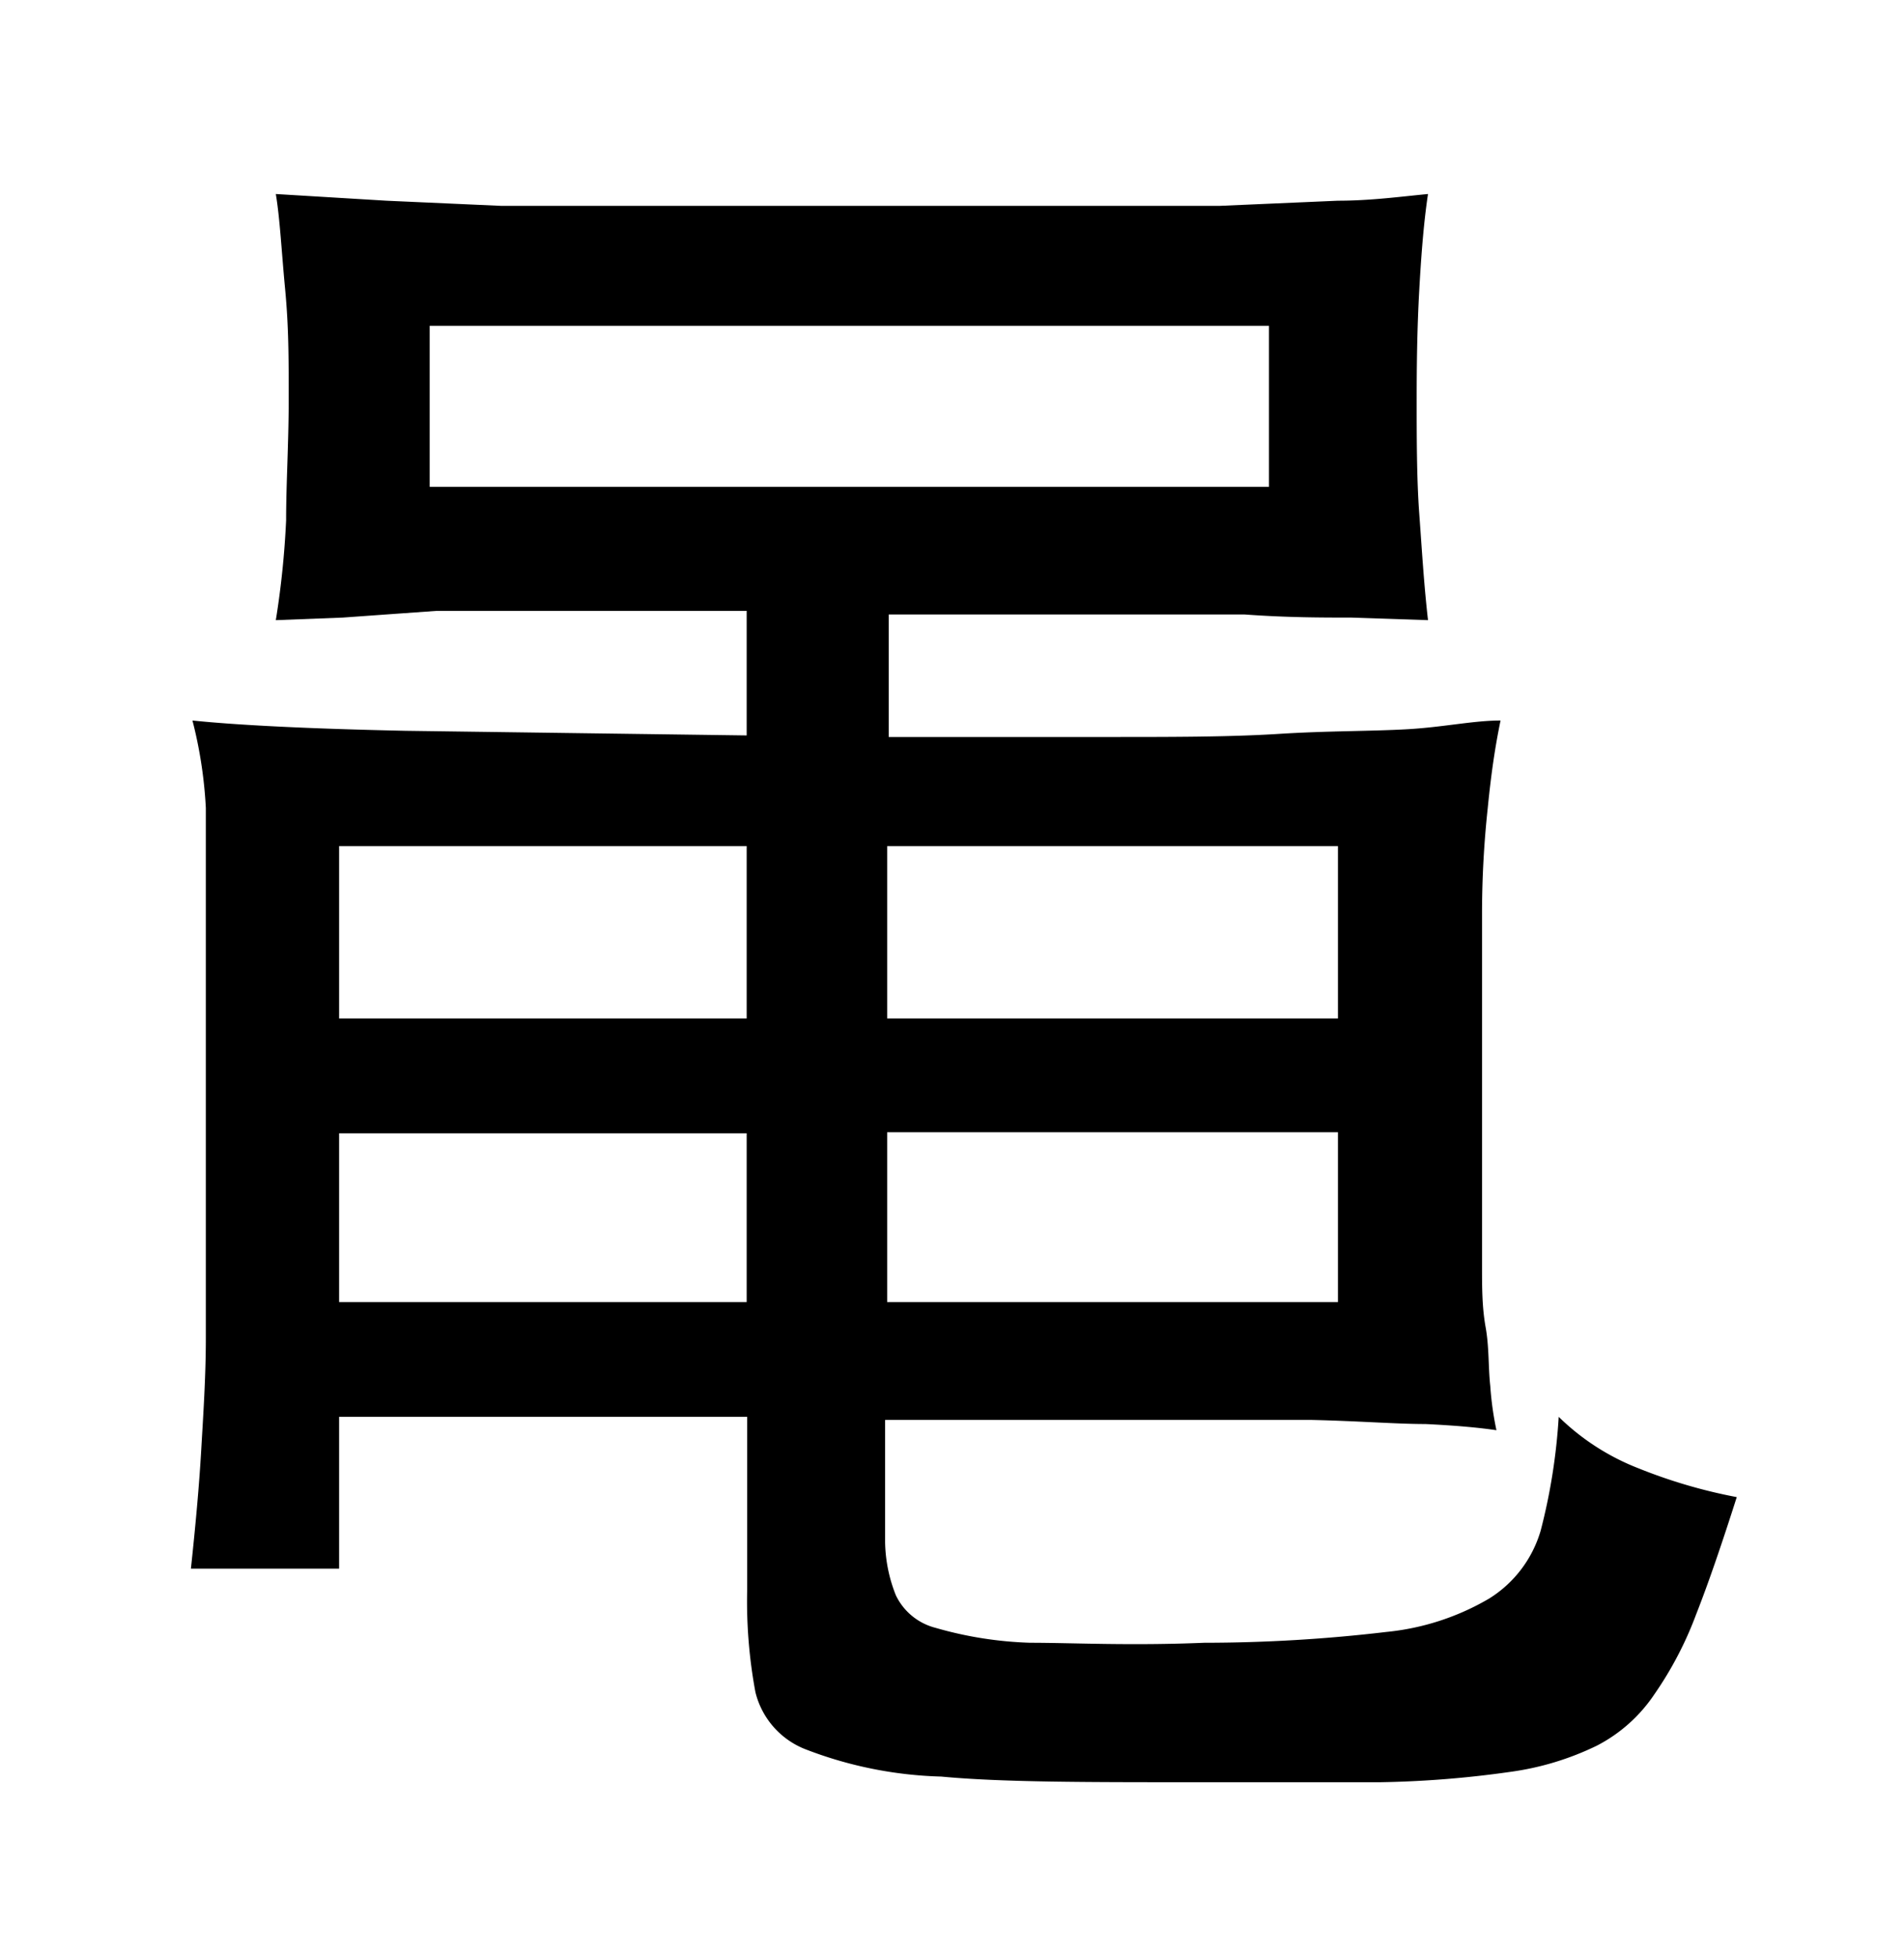
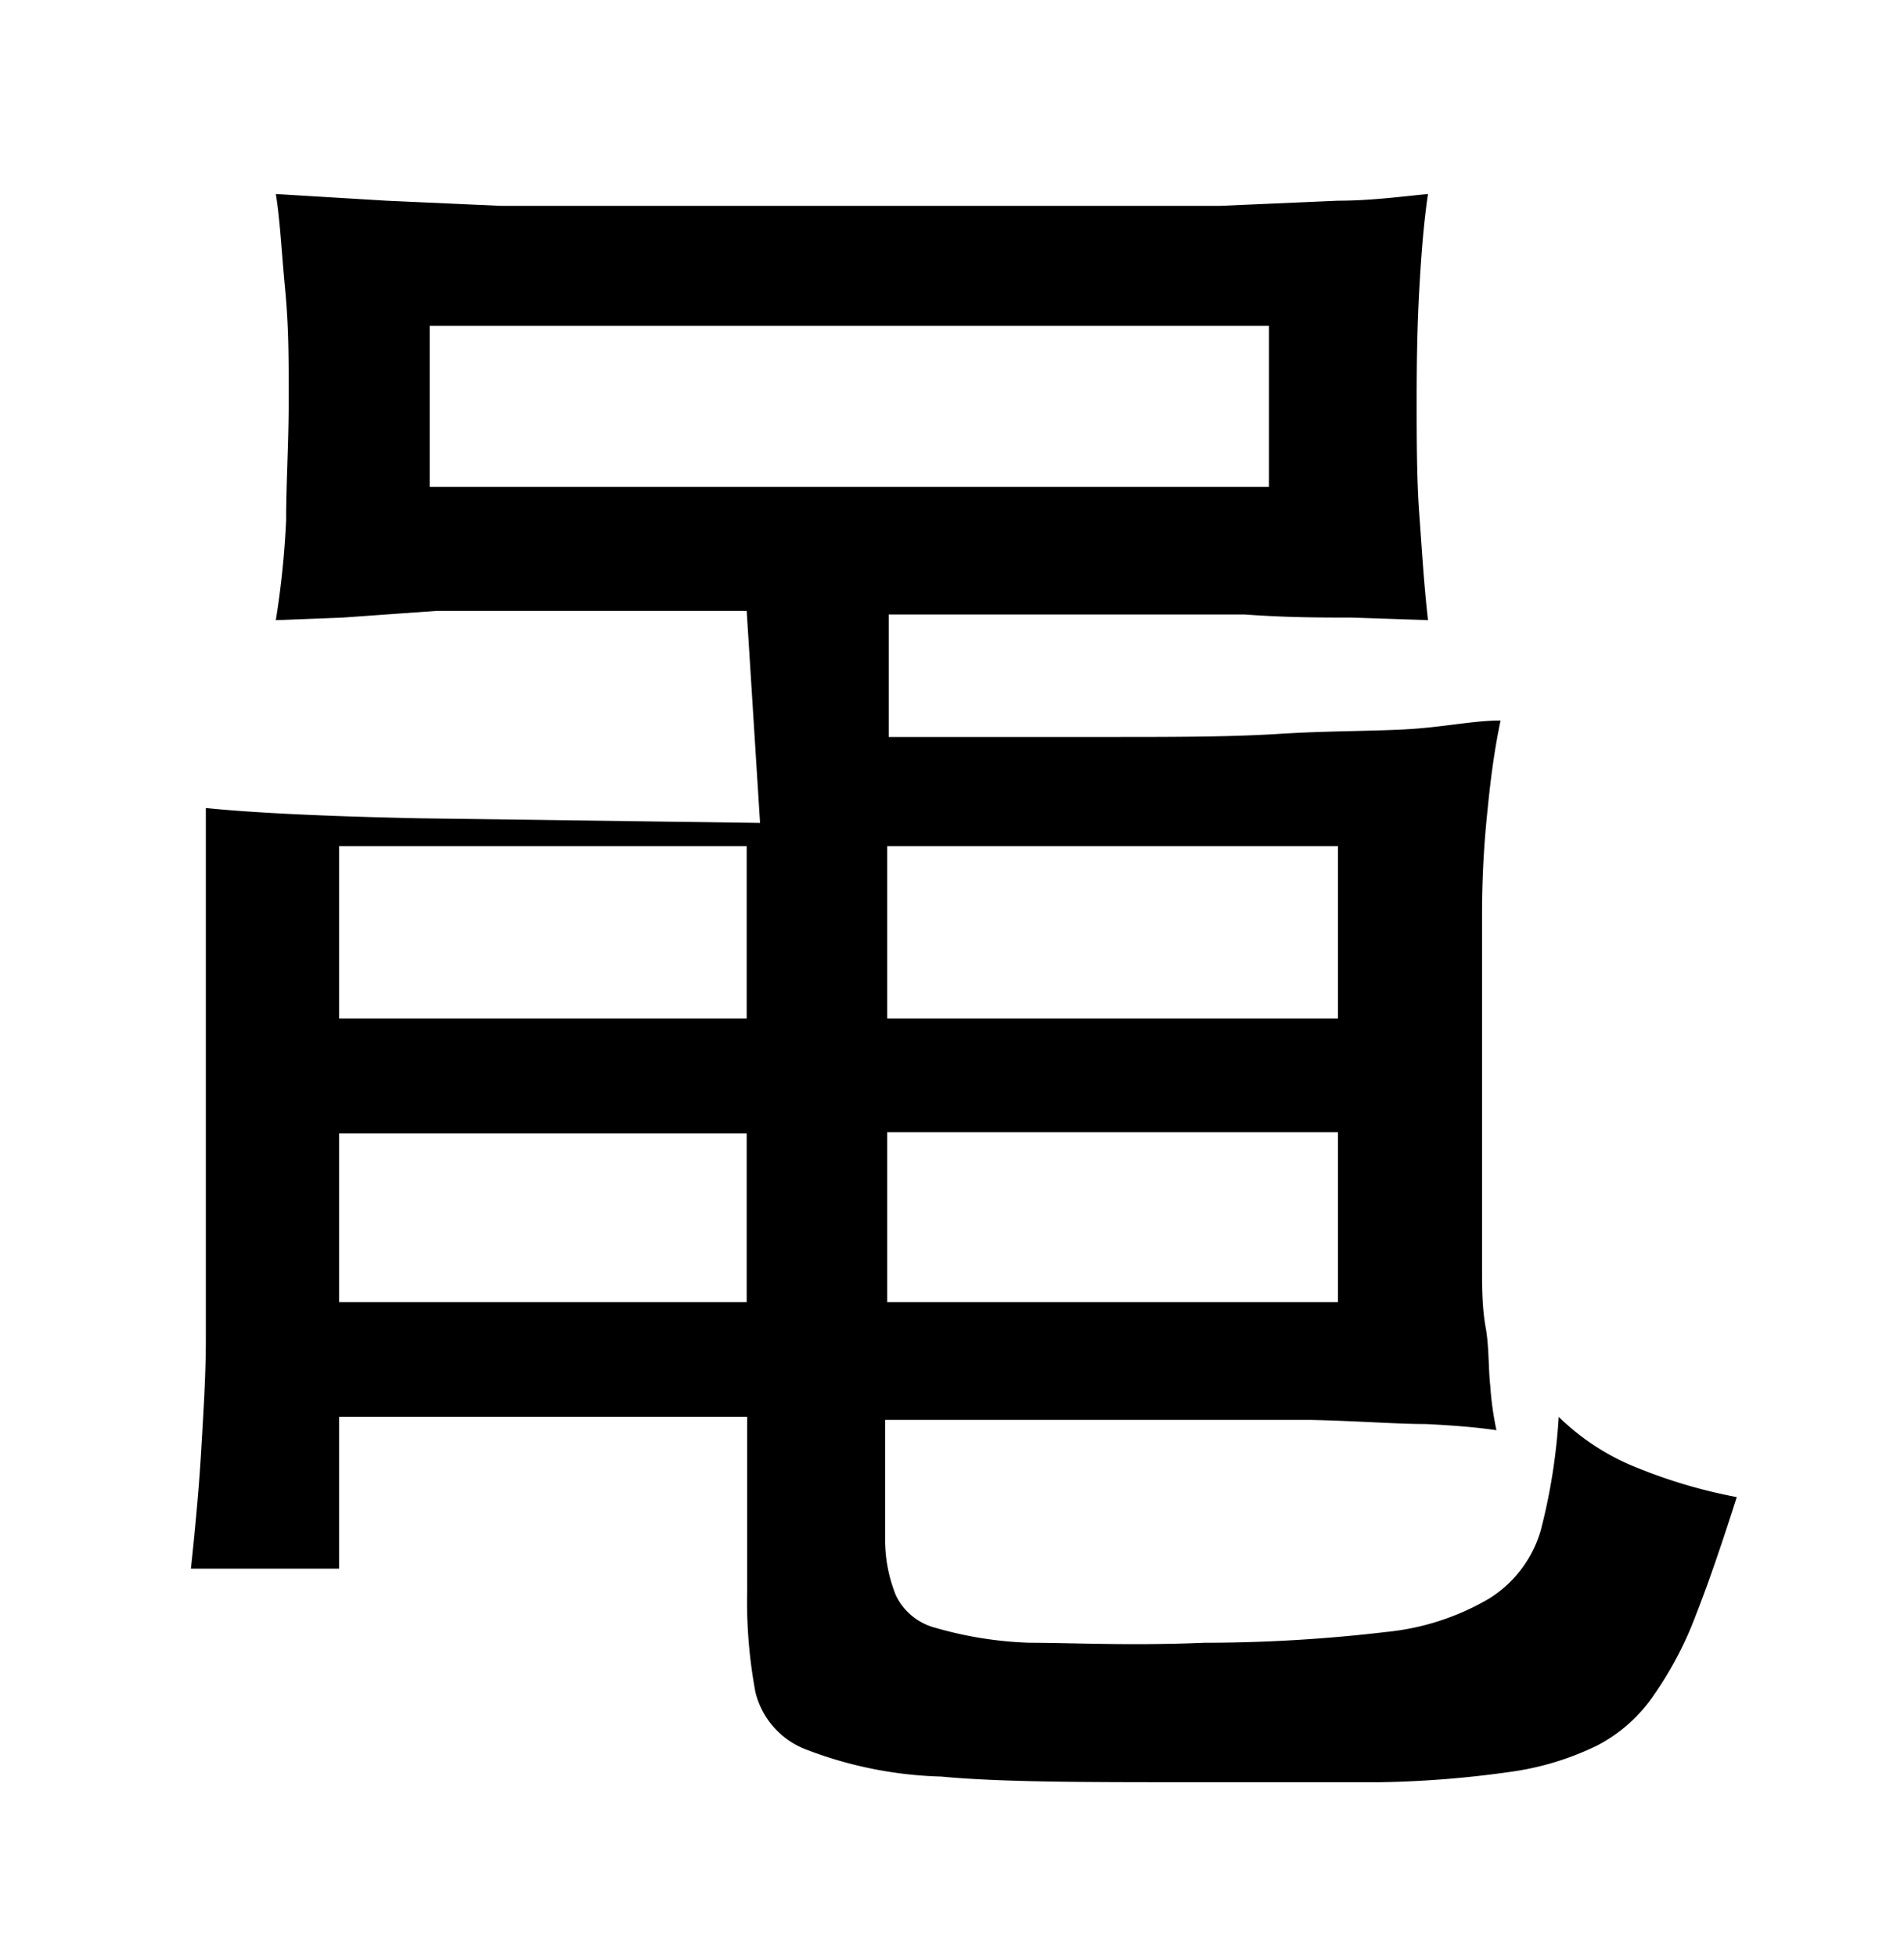
<svg xmlns="http://www.w3.org/2000/svg" viewBox="0 0 37 38">
  <title>radical</title>
  <g id="radical-205" data-name="Layer 6">
-     <path d="M14.51,11.87l-3.49,0-2.54,0L6.66,12l-1.3.05a17.09,17.09,0,0,0,.2-1.94c0-.72.05-1.5.05-2.34s0-1.42-.07-2.16-.1-1.36-.18-1.84l2.15.13L9.74,4l2.73,0,3.73,0,4.34,0L23.7,4,26,3.9c.64,0,1.22-.08,1.75-.13-.08.53-.13,1.15-.17,1.87s-.05,1.43-.05,2.13,0,1.53.05,2.21.09,1.37.17,2.07L26.26,12c-.56,0-1.25,0-2.07-.06l-2.92,0-4,0v2.38l4.29,0c1.24,0,2.34,0,3.29-.06s1.78-.05,2.49-.09S28.63,14,29.16,14c-.1.48-.18,1-.25,1.71a19.27,19.27,0,0,0-.11,2v5.83c0,.32,0,.67,0,1.07s0,.79.07,1.18.05.78.09,1.14a6.11,6.11,0,0,0,.12.86q-.54-.08-1.38-.12c-.57,0-1.31-.06-2.23-.08l-3.41,0-4.86,0v2.38A2.9,2.9,0,0,0,17.41,31a1.18,1.18,0,0,0,.77.63,7.41,7.41,0,0,0,1.84.29c.81,0,1.94.06,3.38,0a30.21,30.21,0,0,0,3.54-.21,4.89,4.89,0,0,0,2-.65,2.32,2.32,0,0,0,1-1.32,11.5,11.5,0,0,0,.35-2.21,4.59,4.59,0,0,0,1.55,1,10.15,10.15,0,0,0,1.91.56c-.29.91-.55,1.67-.79,2.28a7,7,0,0,1-.81,1.55,3,3,0,0,1-1.12,1,5.55,5.55,0,0,1-1.69.51,20.12,20.12,0,0,1-2.52.2c-1,0-2.2,0-3.62,0-2.11,0-3.75,0-4.91-.11A7.87,7.87,0,0,1,15.68,34a1.6,1.6,0,0,1-1-1.12,9.62,9.62,0,0,1-.16-2V27.53H6.59v2.95H3.71c.09-.84.16-1.61.2-2.3S4,26.75,4,26V17.7c0-.62,0-1.3,0-2A8.58,8.58,0,0,0,3.74,14c.87.09,2.25.16,4.14.2l6.63.09Zm0,4.57H6.59v3.35h7.92Zm0,5.58H6.59V25.3h7.92ZM8.35,9.46H24.66V6.33H8.35Zm8.89,10.33H26V16.44H17.24Zm0,5.51H26V22H17.24Z" />
+     <path d="M14.51,11.87l-3.49,0-2.54,0L6.66,12l-1.3.05a17.09,17.09,0,0,0,.2-1.94c0-.72.05-1.5.05-2.34s0-1.42-.07-2.16-.1-1.36-.18-1.84l2.15.13L9.74,4l2.73,0,3.73,0,4.34,0L23.7,4,26,3.9c.64,0,1.22-.08,1.75-.13-.08.53-.13,1.15-.17,1.87s-.05,1.43-.05,2.13,0,1.53.05,2.21.09,1.37.17,2.07L26.26,12c-.56,0-1.25,0-2.07-.06l-2.92,0-4,0v2.38l4.29,0c1.24,0,2.34,0,3.29-.06s1.78-.05,2.49-.09S28.63,14,29.16,14c-.1.48-.18,1-.25,1.71a19.27,19.27,0,0,0-.11,2v5.83c0,.32,0,.67,0,1.07s0,.79.07,1.18.05.78.09,1.14a6.11,6.11,0,0,0,.12.86q-.54-.08-1.38-.12c-.57,0-1.31-.06-2.23-.08l-3.41,0-4.86,0v2.38A2.9,2.9,0,0,0,17.41,31a1.18,1.18,0,0,0,.77.63,7.41,7.41,0,0,0,1.84.29c.81,0,1.94.06,3.38,0a30.21,30.21,0,0,0,3.54-.21,4.89,4.89,0,0,0,2-.65,2.32,2.32,0,0,0,1-1.32,11.5,11.5,0,0,0,.35-2.21,4.59,4.59,0,0,0,1.55,1,10.15,10.15,0,0,0,1.91.56c-.29.91-.55,1.67-.79,2.28a7,7,0,0,1-.81,1.55,3,3,0,0,1-1.12,1,5.55,5.55,0,0,1-1.69.51,20.12,20.12,0,0,1-2.52.2c-1,0-2.2,0-3.62,0-2.11,0-3.75,0-4.91-.11A7.87,7.87,0,0,1,15.68,34a1.6,1.6,0,0,1-1-1.12,9.62,9.62,0,0,1-.16-2V27.53H6.59v2.95H3.71c.09-.84.16-1.61.2-2.3S4,26.75,4,26V17.7c0-.62,0-1.3,0-2c.87.09,2.25.16,4.14.2l6.63.09Zm0,4.57H6.59v3.35h7.92Zm0,5.58H6.59V25.3h7.92ZM8.35,9.46H24.66V6.33H8.35Zm8.89,10.33H26V16.44H17.24Zm0,5.51H26V22H17.24Z" />
  </g>
</svg>